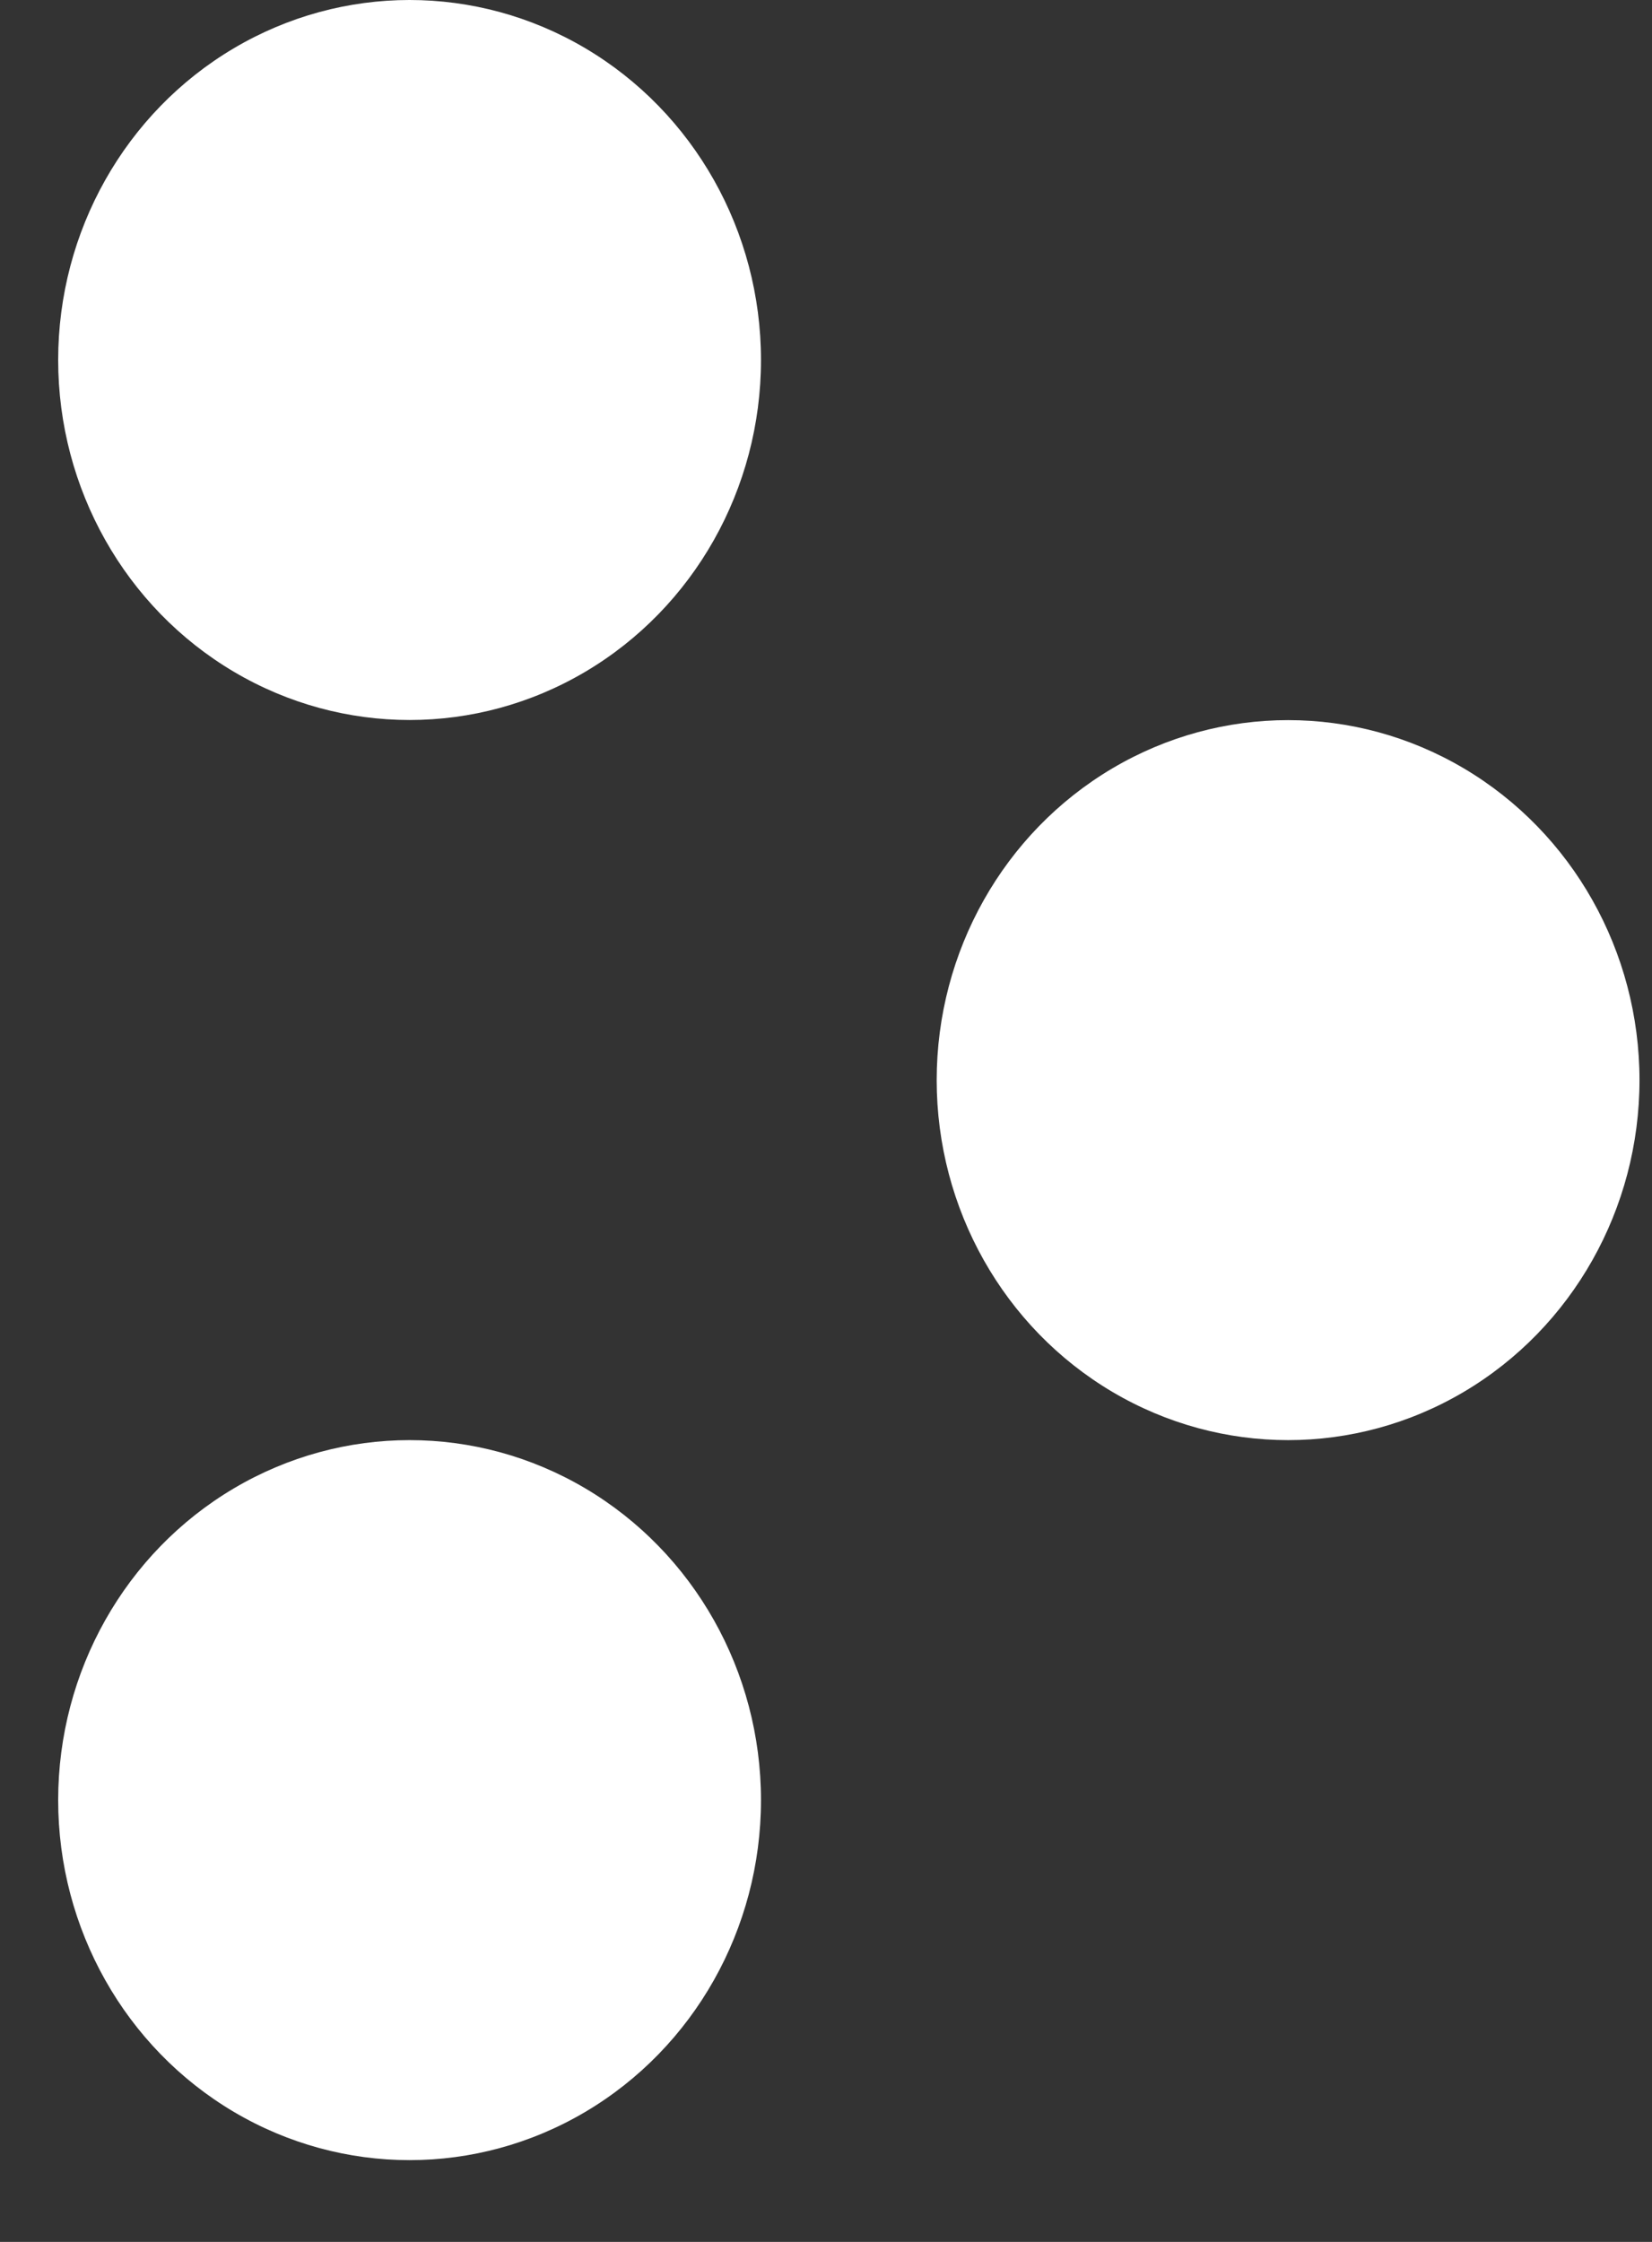
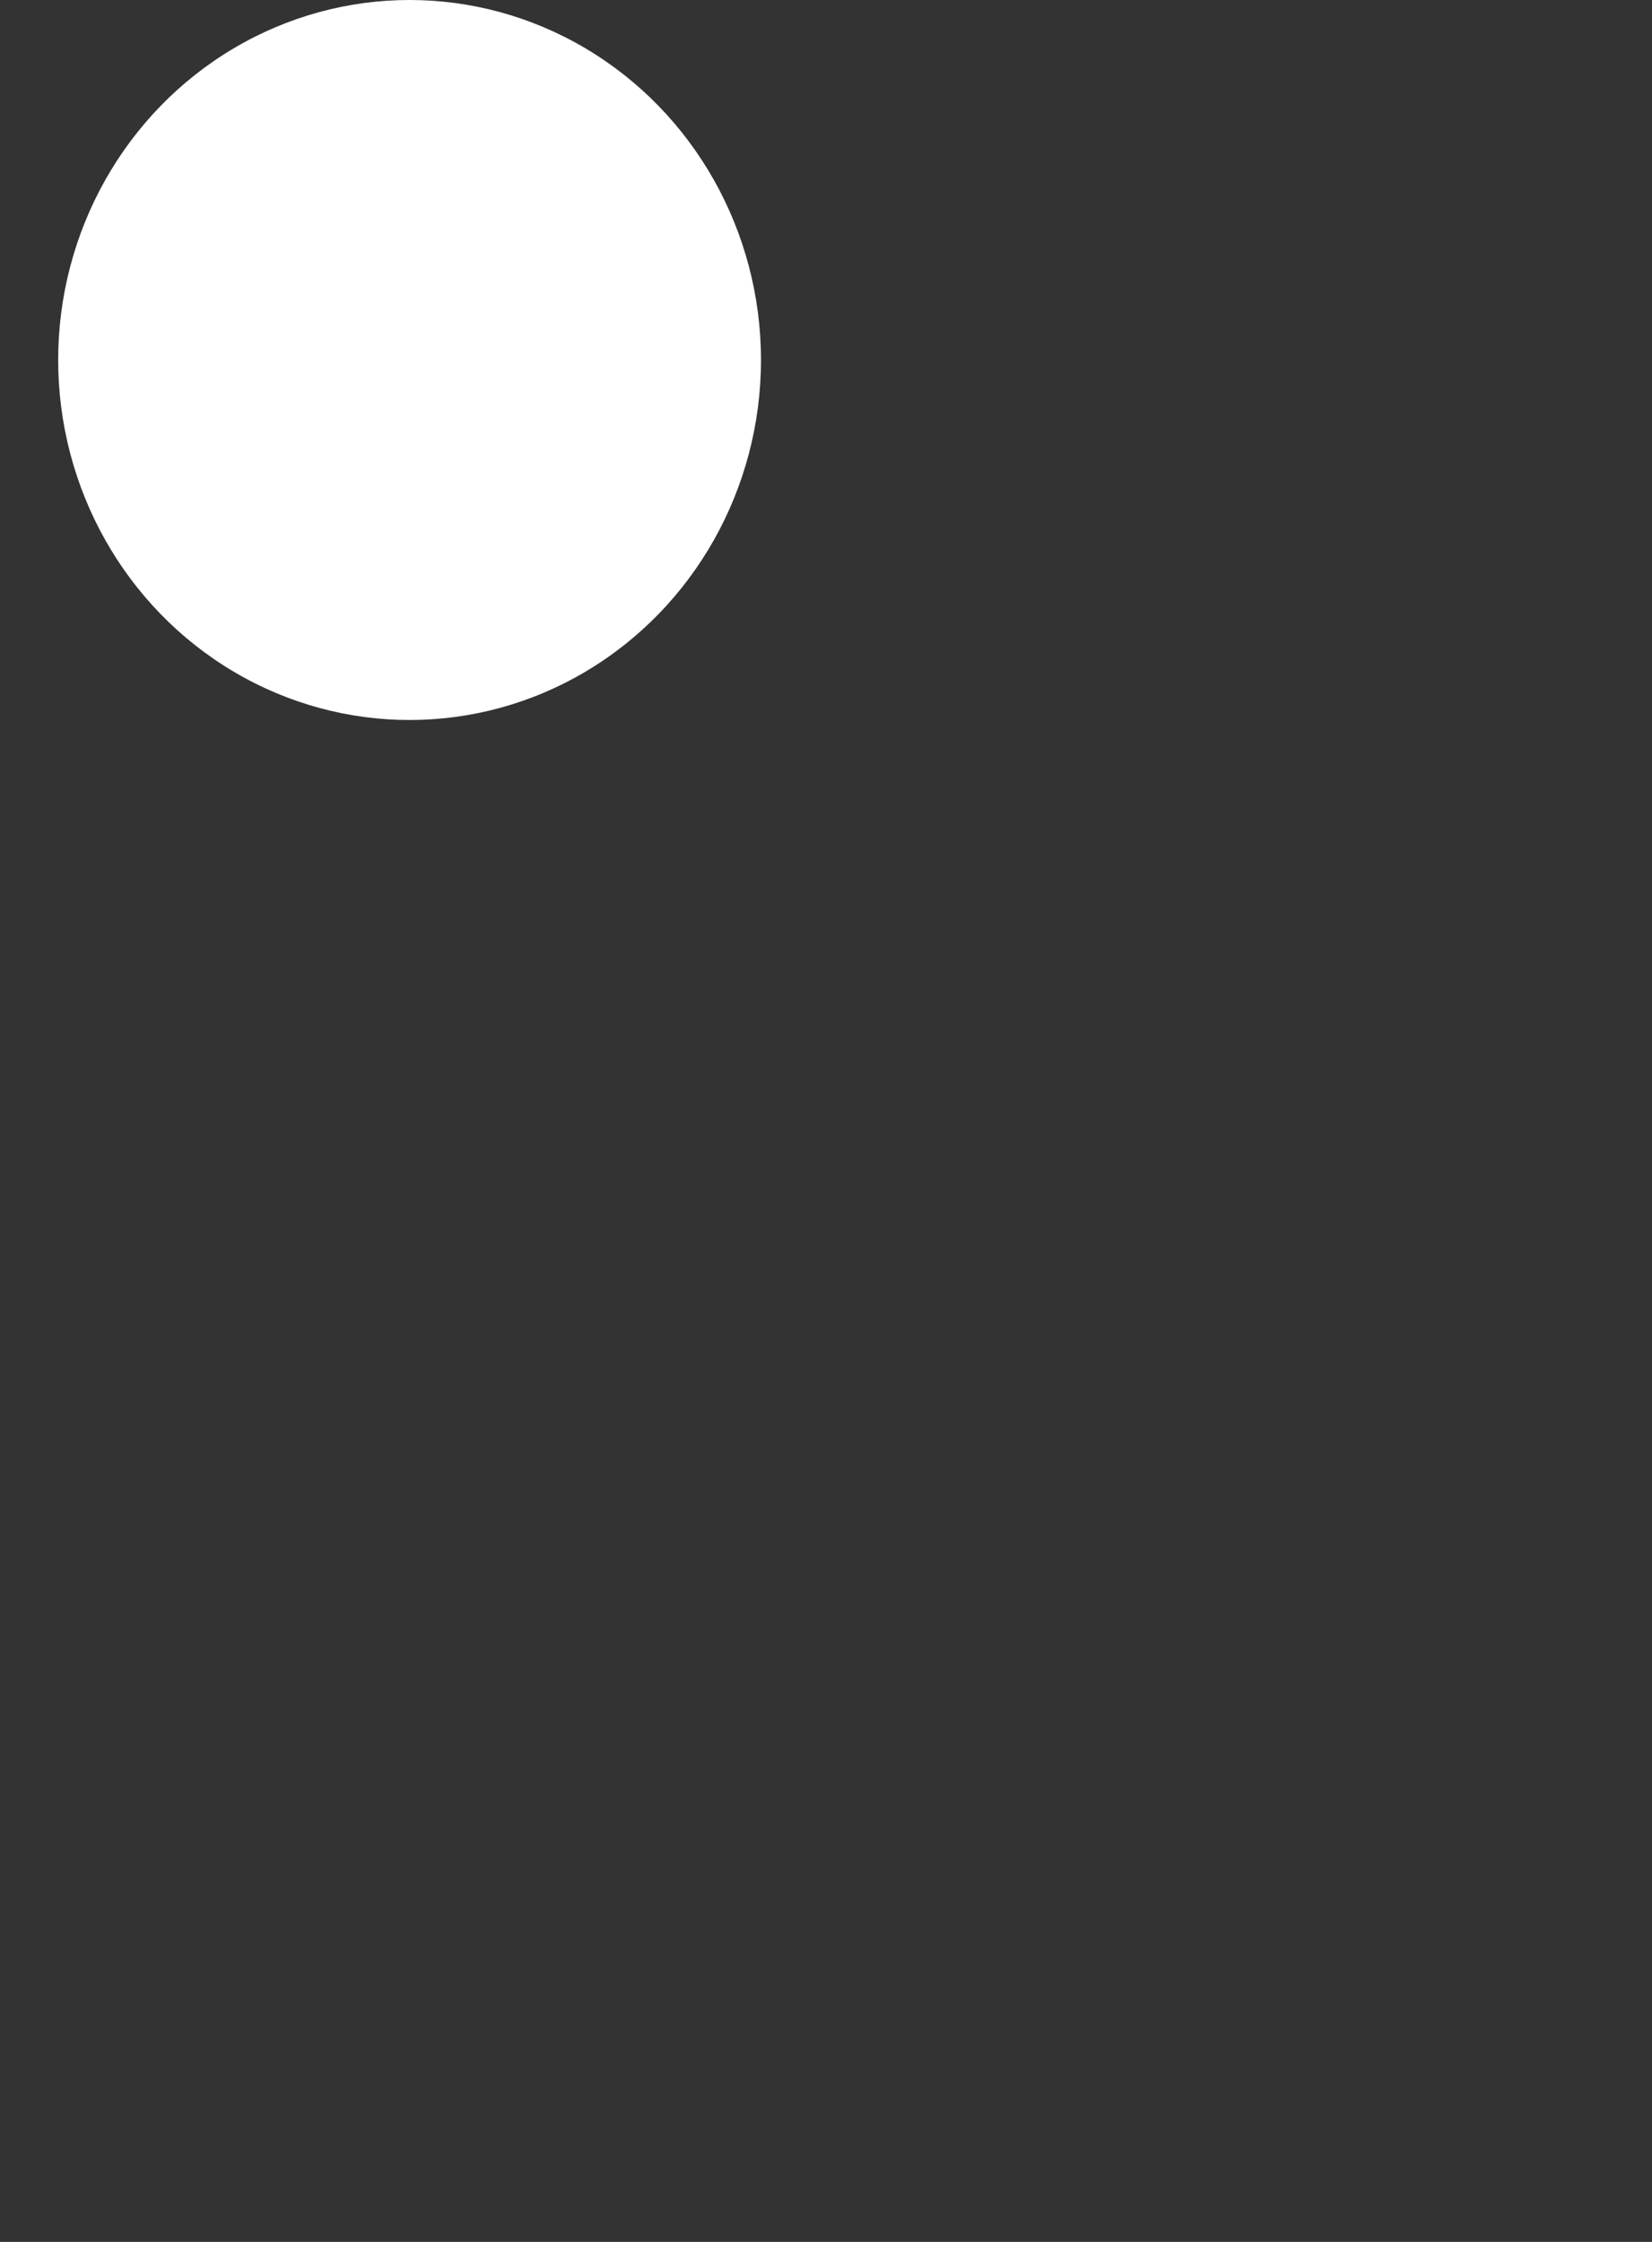
<svg xmlns="http://www.w3.org/2000/svg" width="14" height="19" viewBox="0 0 14 19">
  <rect x="0" y="0" width="14" height="19" fill="#333333" stroke="none" />
  <defs />
  <g fill="#fff" fill-rule="evenodd">
    <ellipse cx="3.471" cy="3.051" rx="2.978" ry="3.051" />
-     <ellipse cx="3.471" cy="15.256" rx="2.978" ry="3.051" />
-     <ellipse cx="10.916" cy="9.154" rx="2.978" ry="3.051" />
  </g>
</svg>